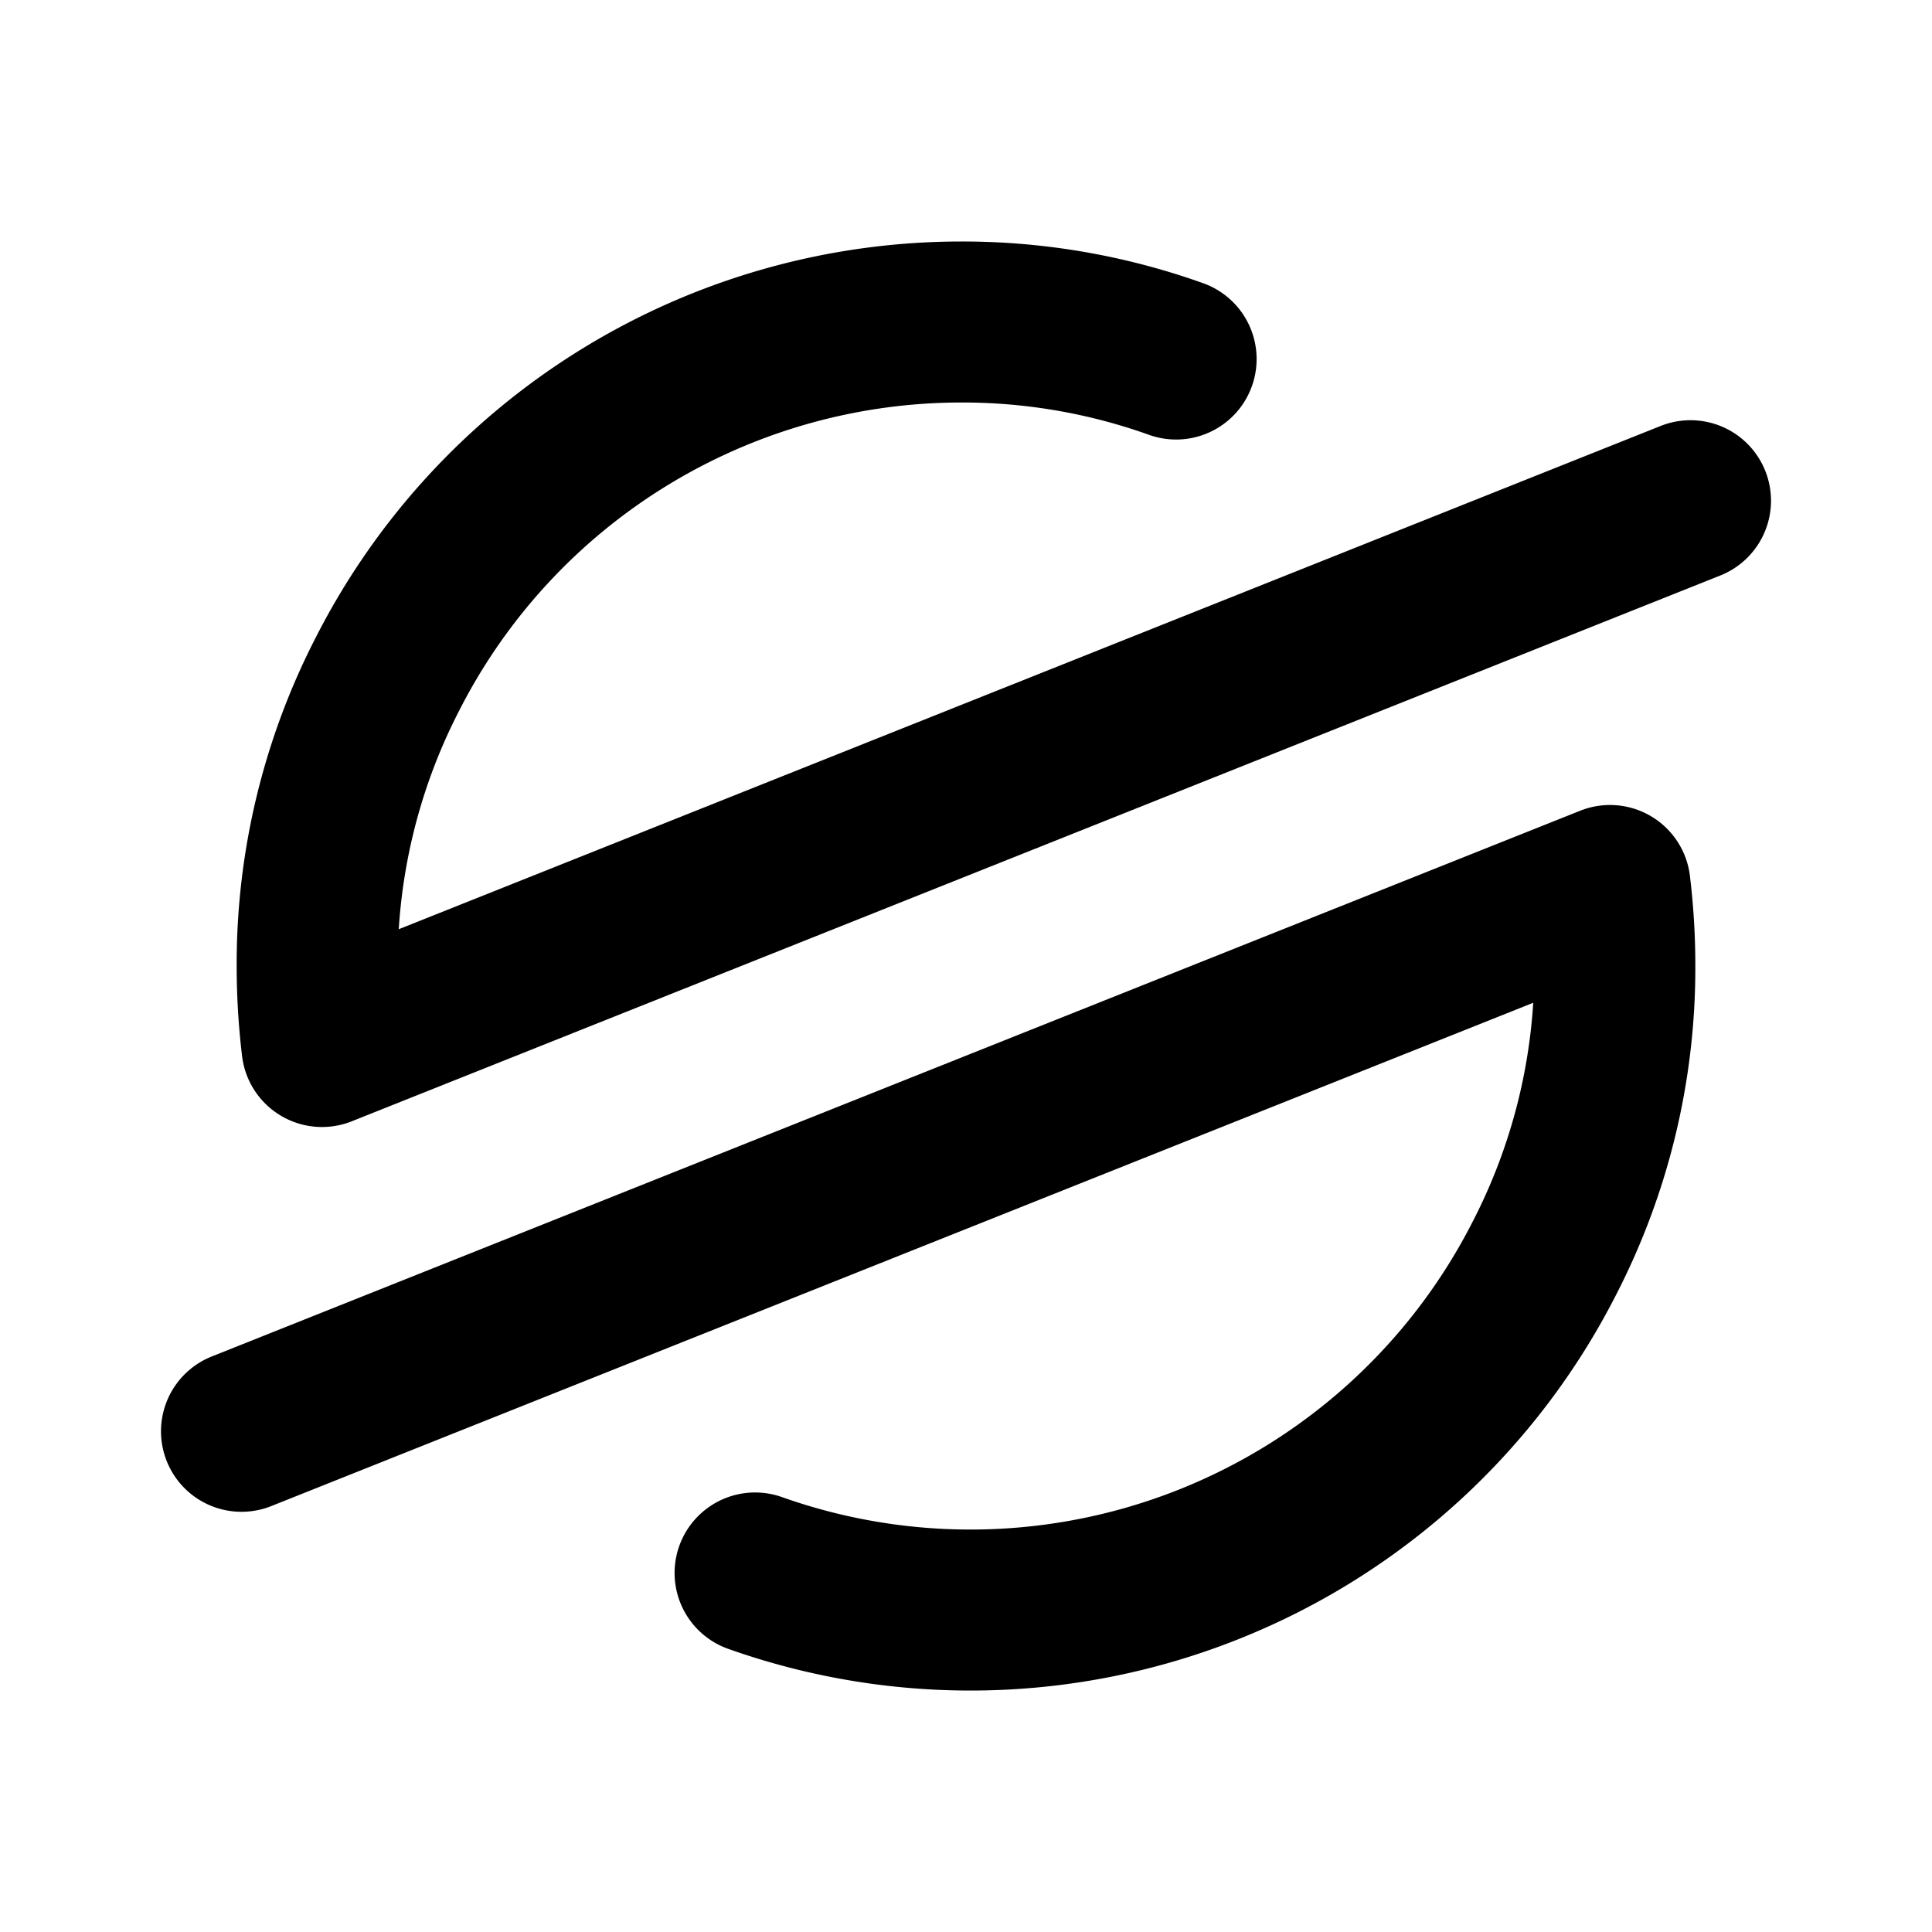
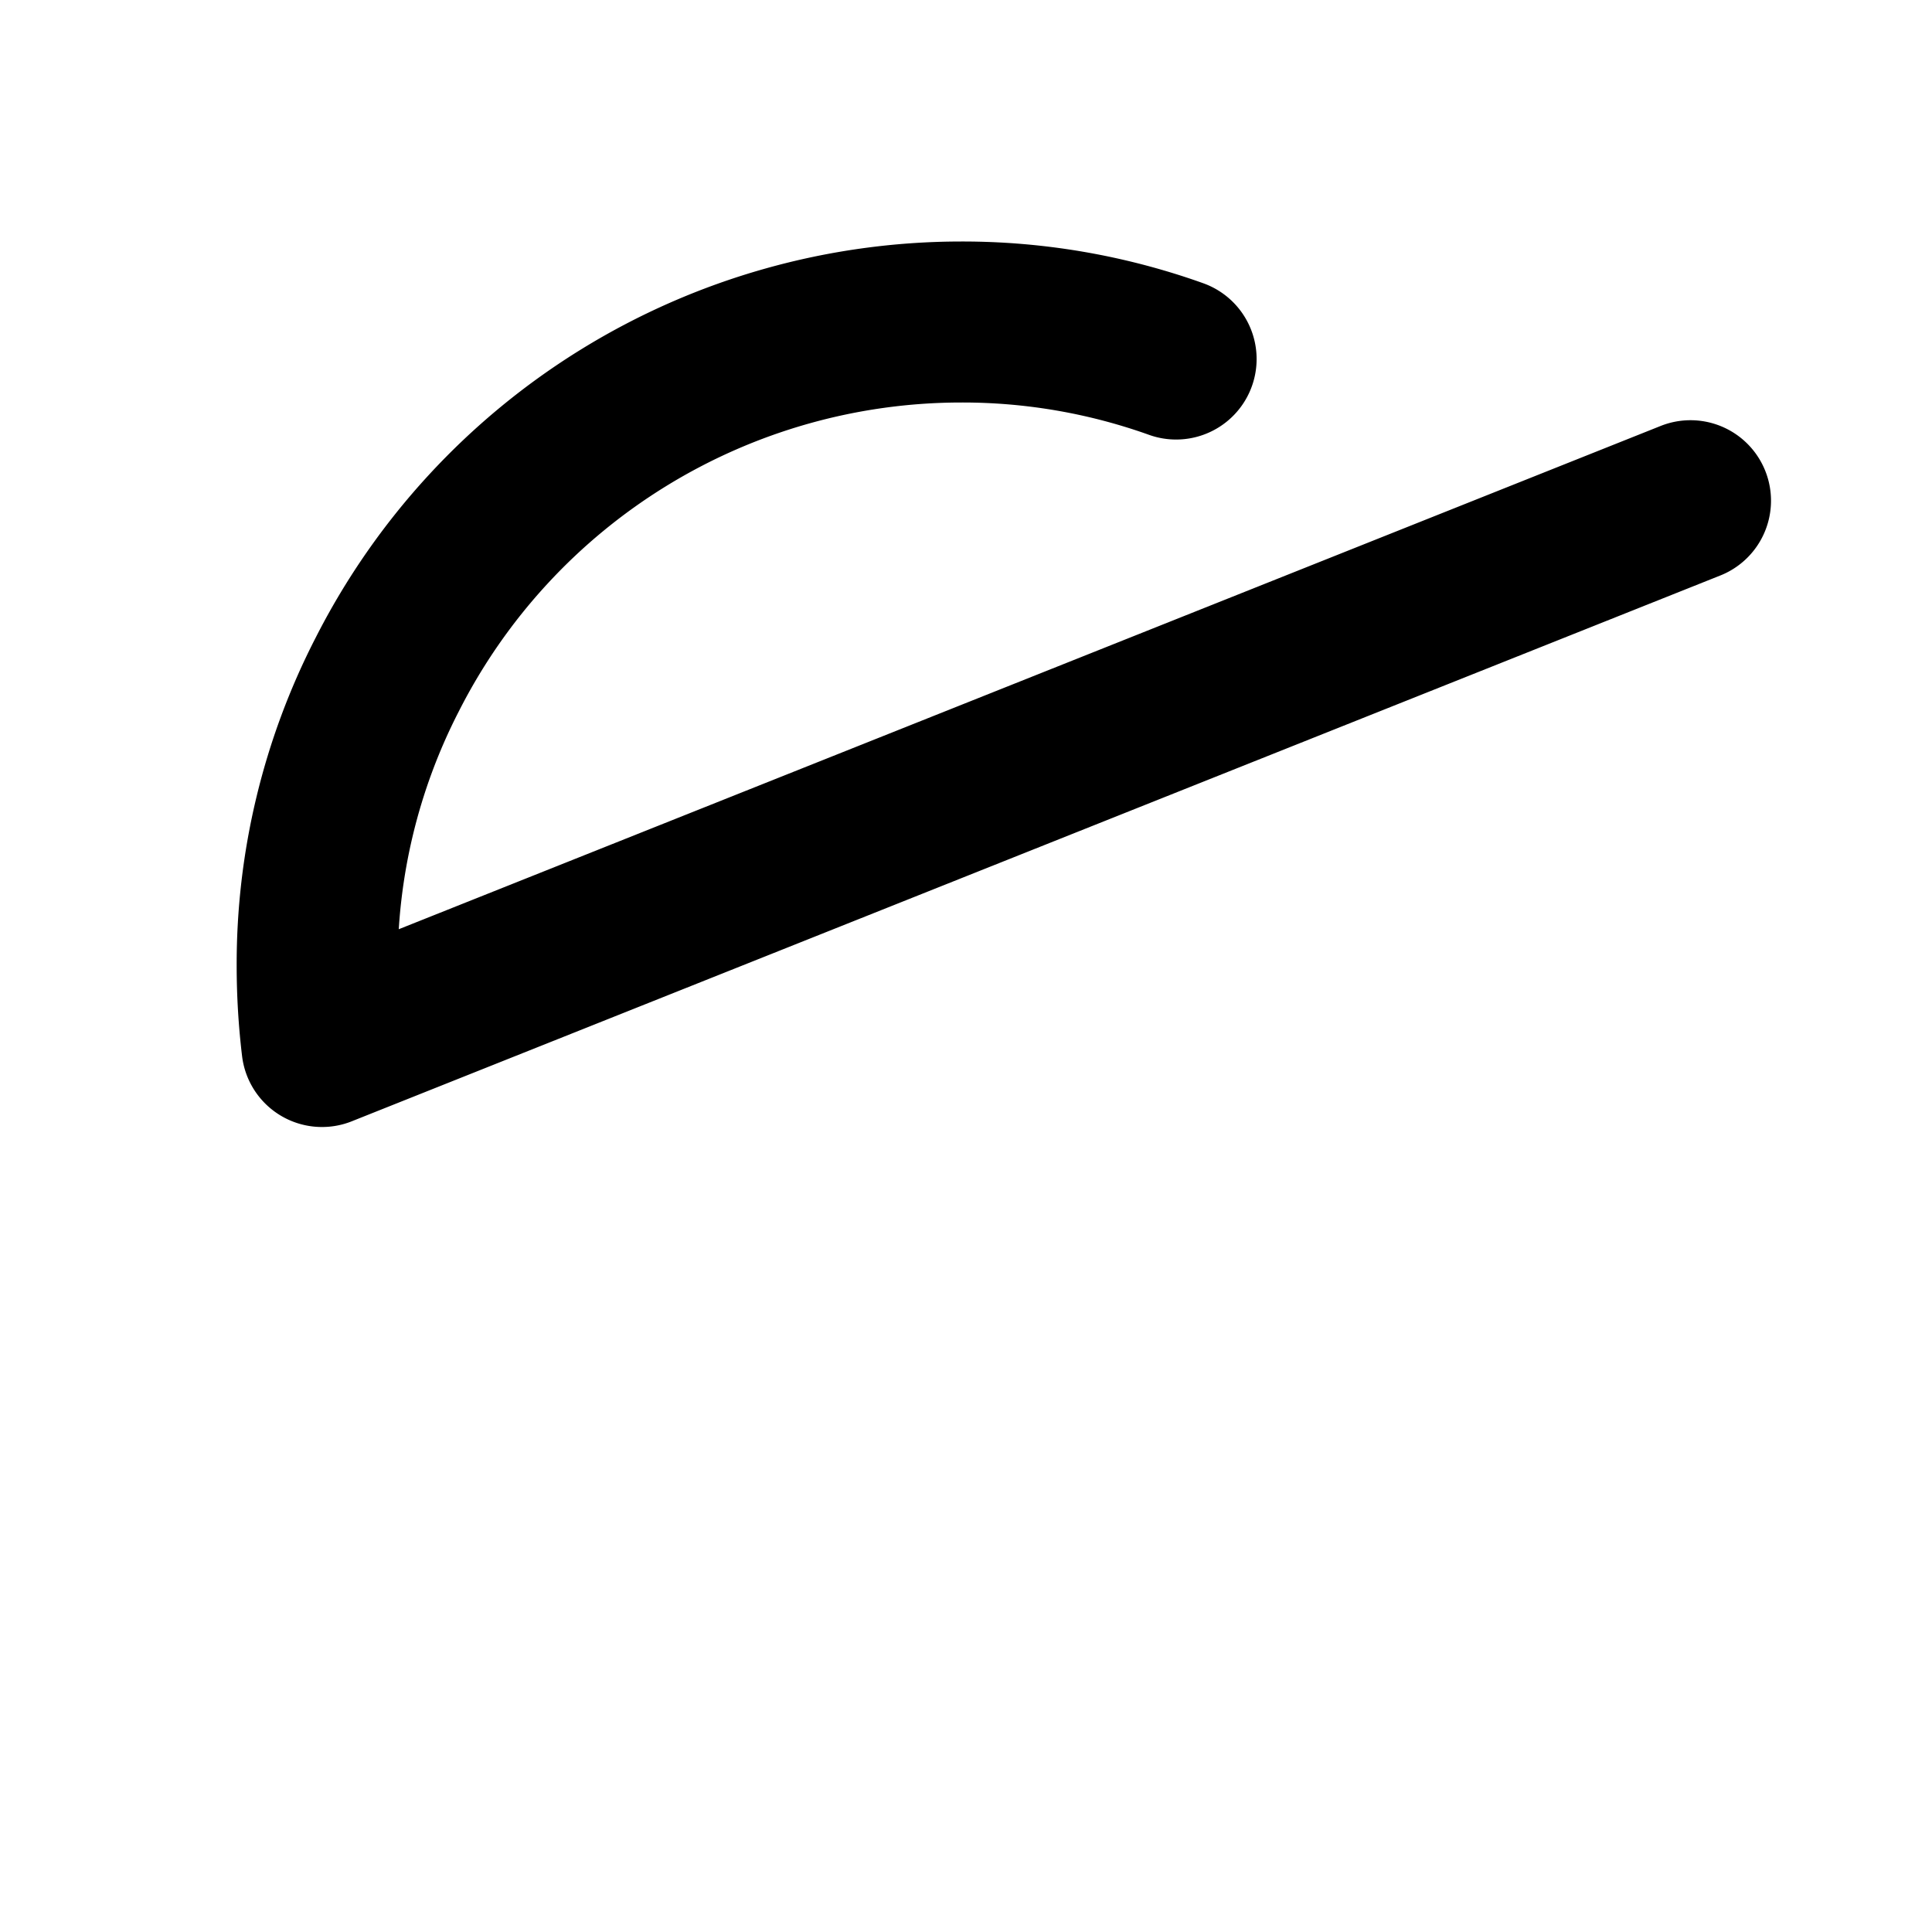
<svg xmlns="http://www.w3.org/2000/svg" fill="#000000" width="800px" height="800px" viewBox="0 0 24 24" id="stellar" data-name="Flat Line" class="icon flat-line">
  <path id="primary" d="M21,6.22,4,13H4a8.43,8.43,0,0,1-.06-1,7.86,7.86,0,0,1,.87-3.62A8,8,0,0,1,11.94,4a7.88,7.88,0,0,1,2.67.46" style="fill: none; stroke: rgb(0, 0, 0); stroke-linecap: round; stroke-linejoin: round; stroke-width: 2;" />
-   <path id="primary-2" data-name="primary" d="M9.38,19.54a8,8,0,0,0,9.81-3.92A7.86,7.86,0,0,0,20.06,12,8.26,8.26,0,0,0,20,11h0L3,17.78" style="fill: none; stroke: rgb(0, 0, 0); stroke-linecap: round; stroke-linejoin: round; stroke-width: 2;" />
</svg>